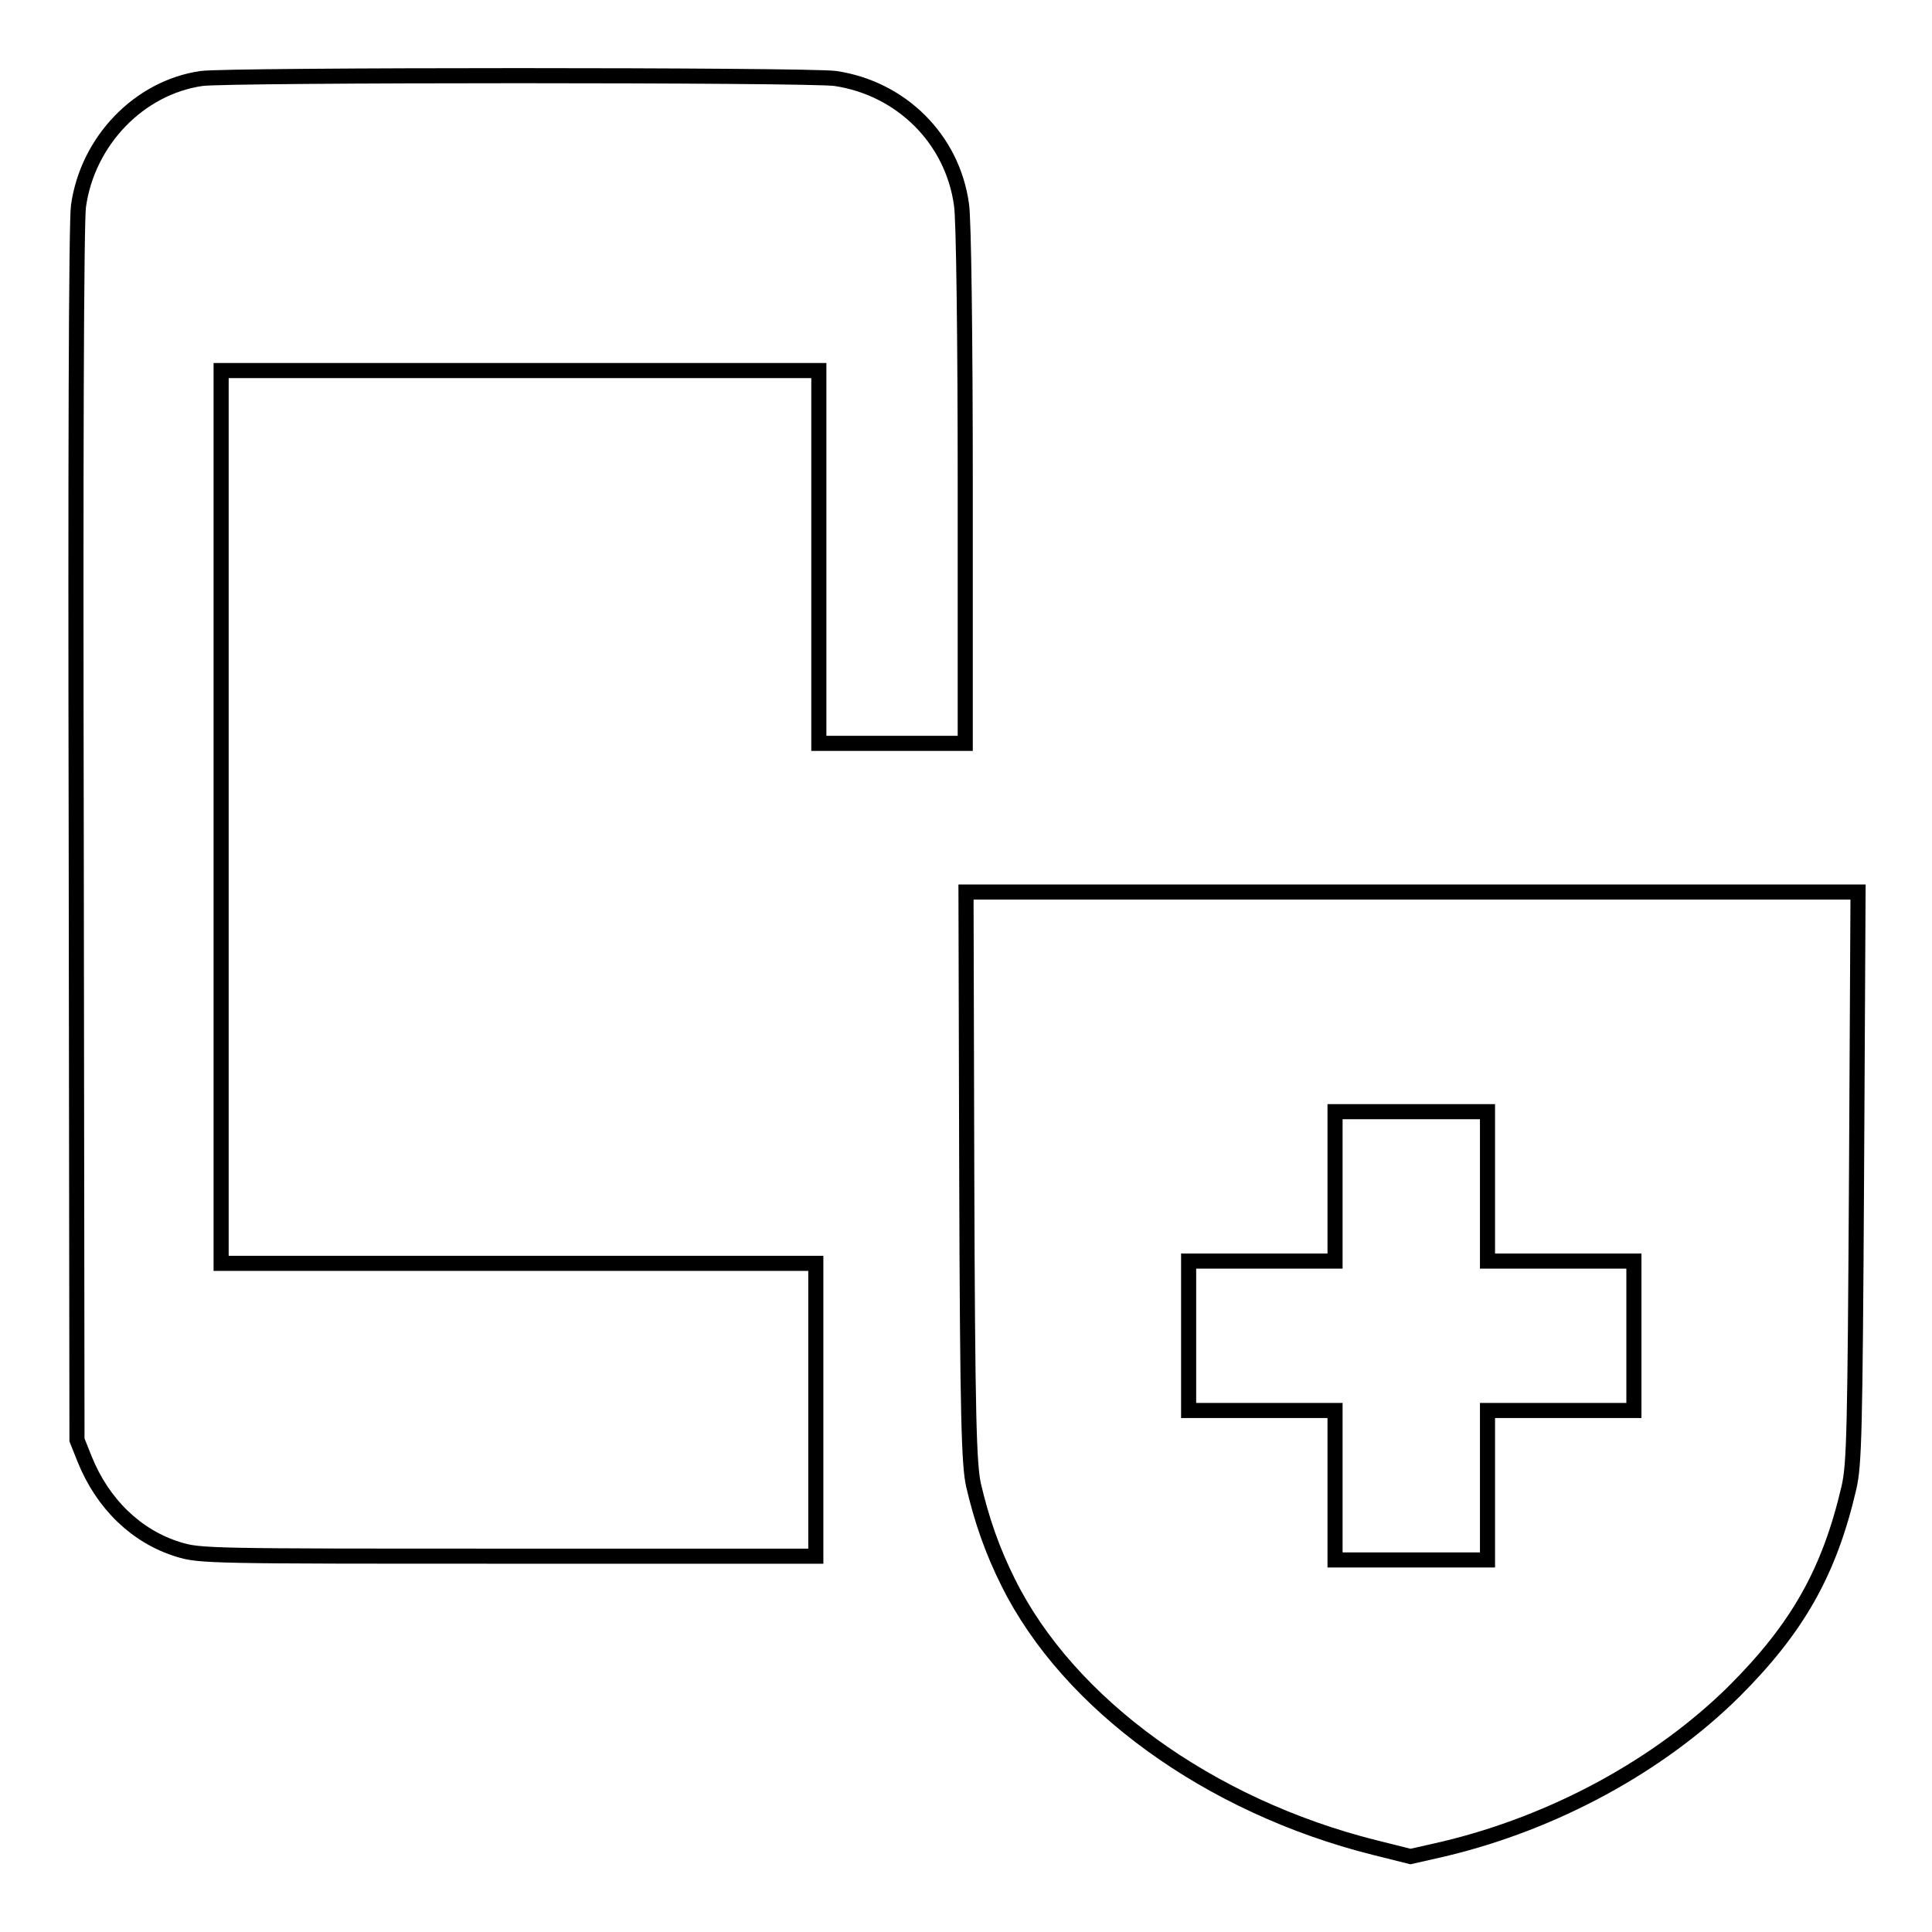
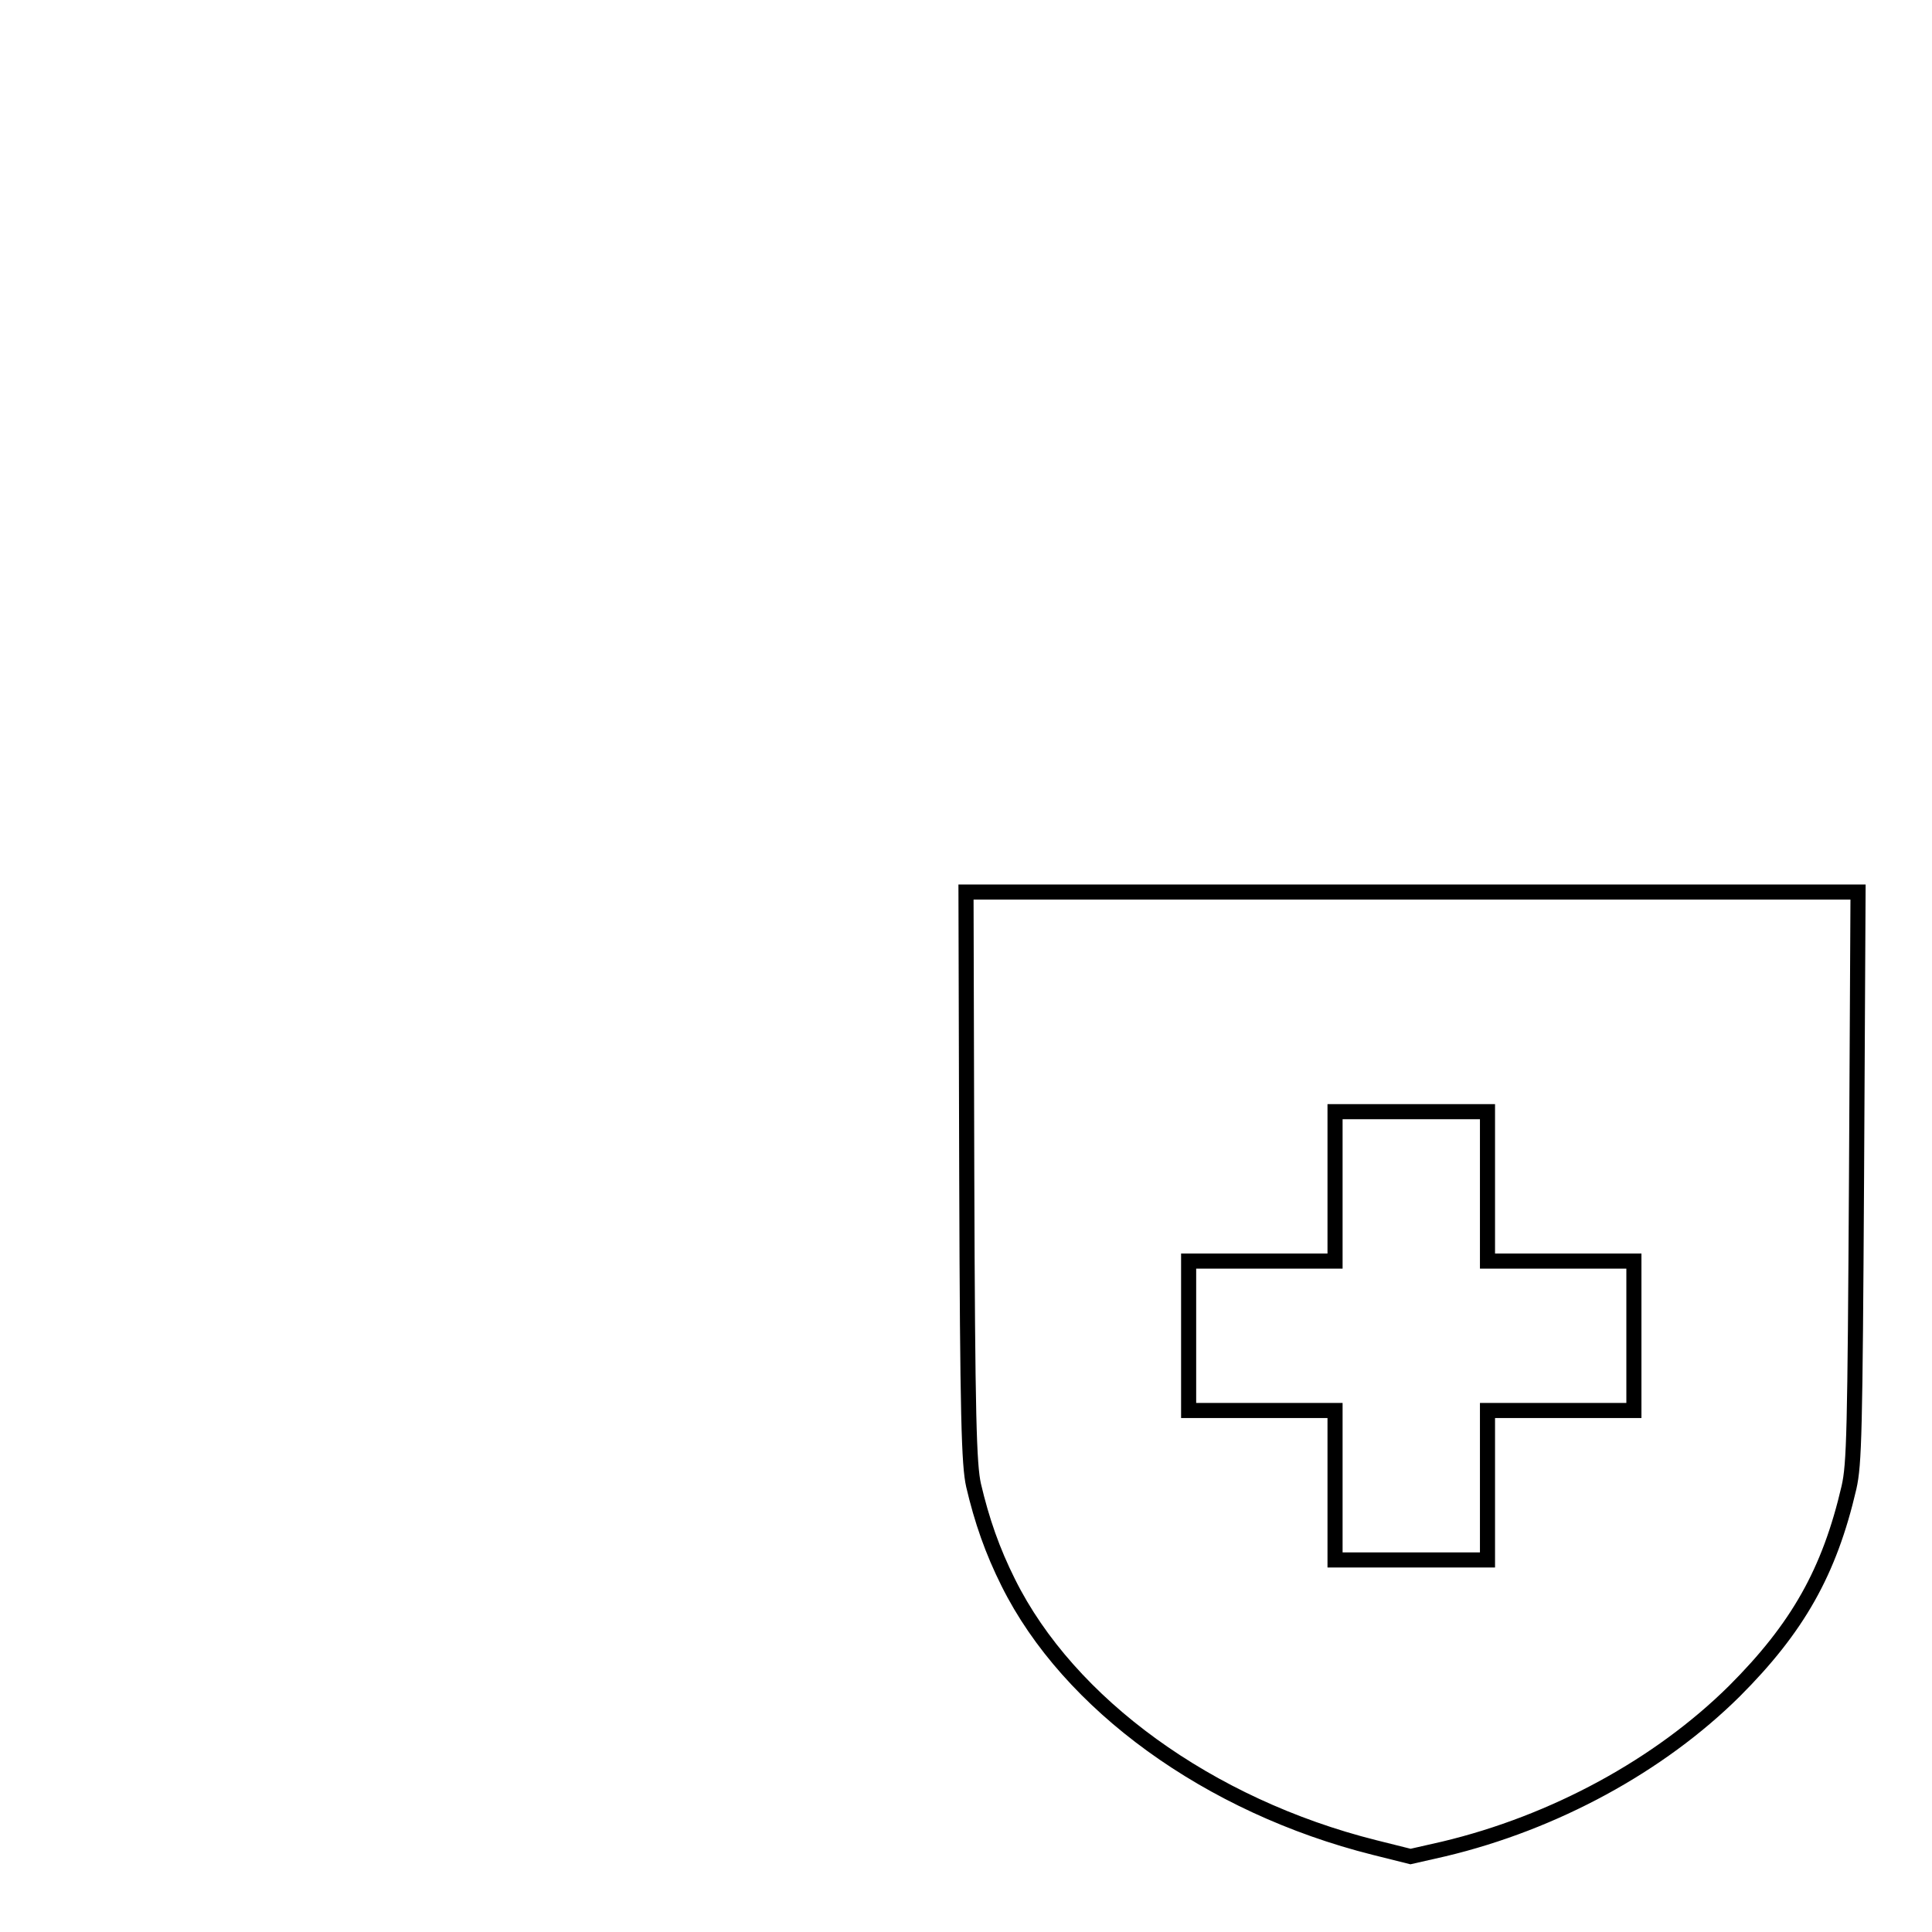
<svg xmlns="http://www.w3.org/2000/svg" version="1.1" x="0px" y="0px" viewBox="0 0 256 256" enable-background="new 0 0 256 256" xml:space="preserve">
  <g>
    <g>
      <g>
-         <path stroke-width="2" fill-opacity="0" stroke="#000000" d="M26.7,10.4c-8.3,1.2-15.1,8.3-16.3,16.9c-0.3,1.9-0.4,34.9-0.3,83.3l0.1,80.2l1,2.5c2.4,6,6.9,10.3,12.4,12c2.9,0.9,4.2,0.9,43.7,0.9h40.8v-19.4v-19.4H68.7H29.3v-59.2V49.1h39.6h39.6v24.7v24.7h9.7h9.7V64.2c0-18.8-0.2-35.5-0.5-37.1c-1.2-8.7-8-15.4-16.7-16.7C107.3,9.9,30.1,9.9,26.7,10.4z" />
        <path stroke-width="2" fill-opacity="0" stroke="#000000" d="M128.1,155.9c0.1,32,0.3,38.2,0.9,40.9c1.1,4.7,2.5,8.7,4.6,12.9c8,16.1,26.6,29.6,48.5,35.1l4.8,1.2l4.4-1c14.7-3.5,28.6-11.1,38.5-20.9c8.4-8.4,12.6-15.8,15.2-27c0.7-3.1,0.8-7.3,1-41.2l0.2-37.7h-59.1h-59.1L128.1,155.9z M197.1,157.2v9.9h9.7h9.7v9.9v9.9h-9.7h-9.7v9.9v9.9h-10.1h-10.1v-9.9v-9.9h-9.7h-9.7V177v-9.9h9.7h9.7v-9.9v-9.9h10.1h10.1V157.2L197.1,157.2z" />
      </g>
    </g>
  </g>
</svg>